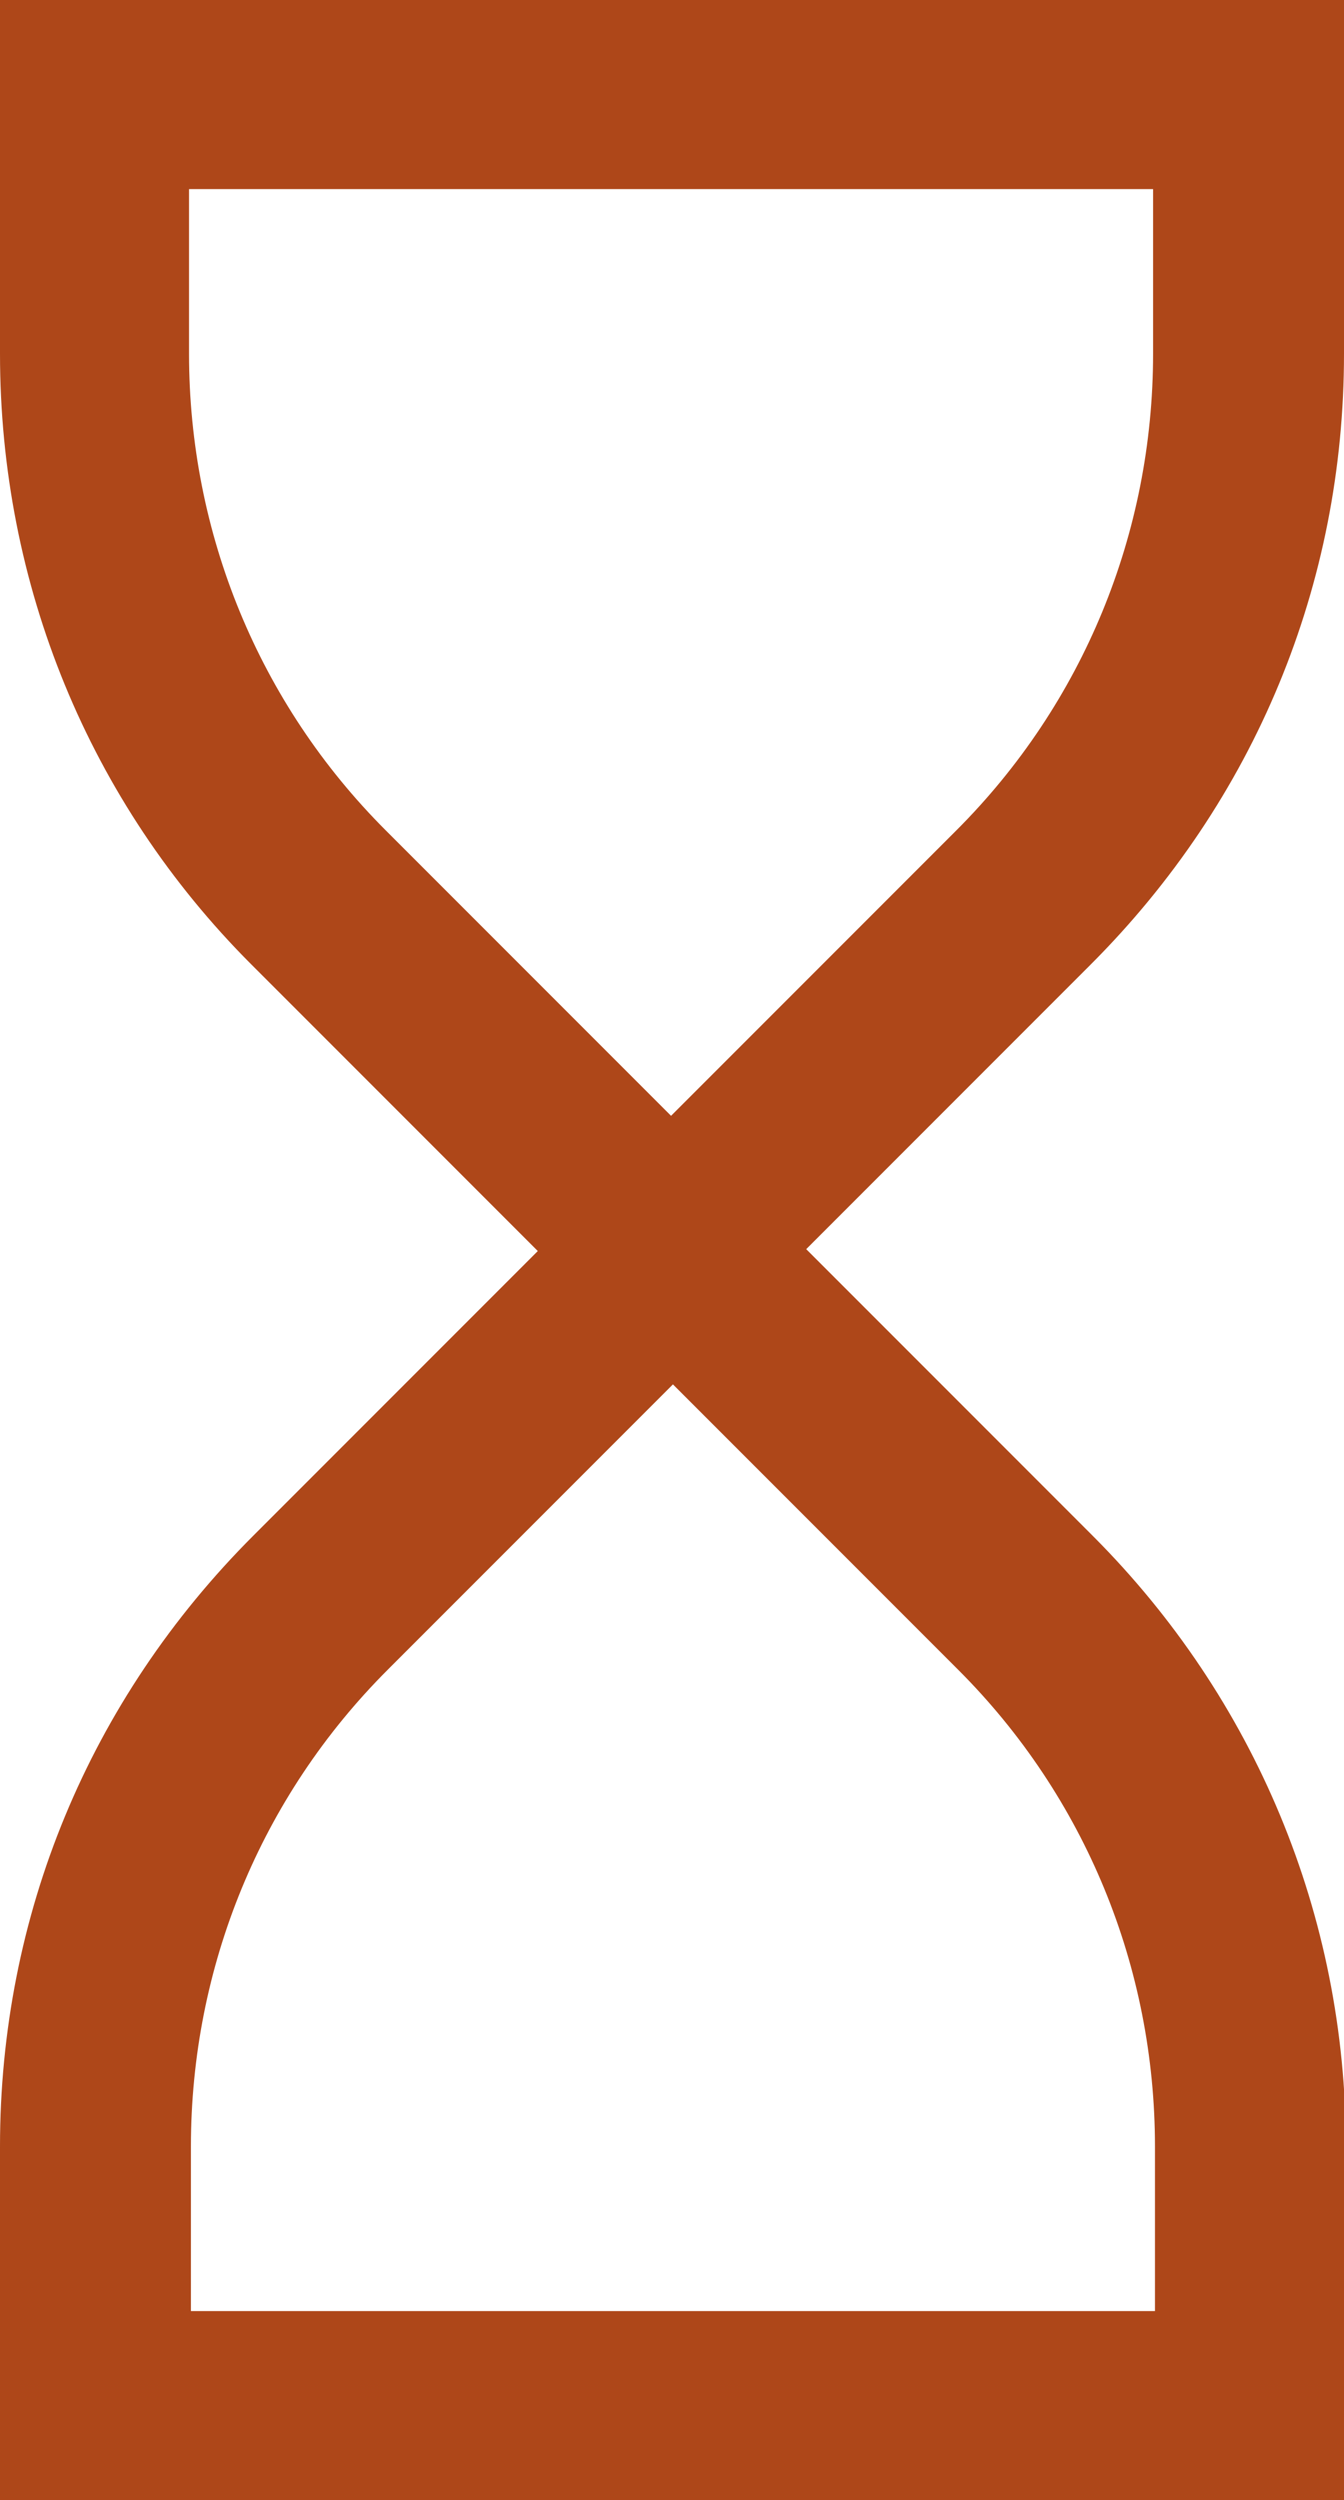
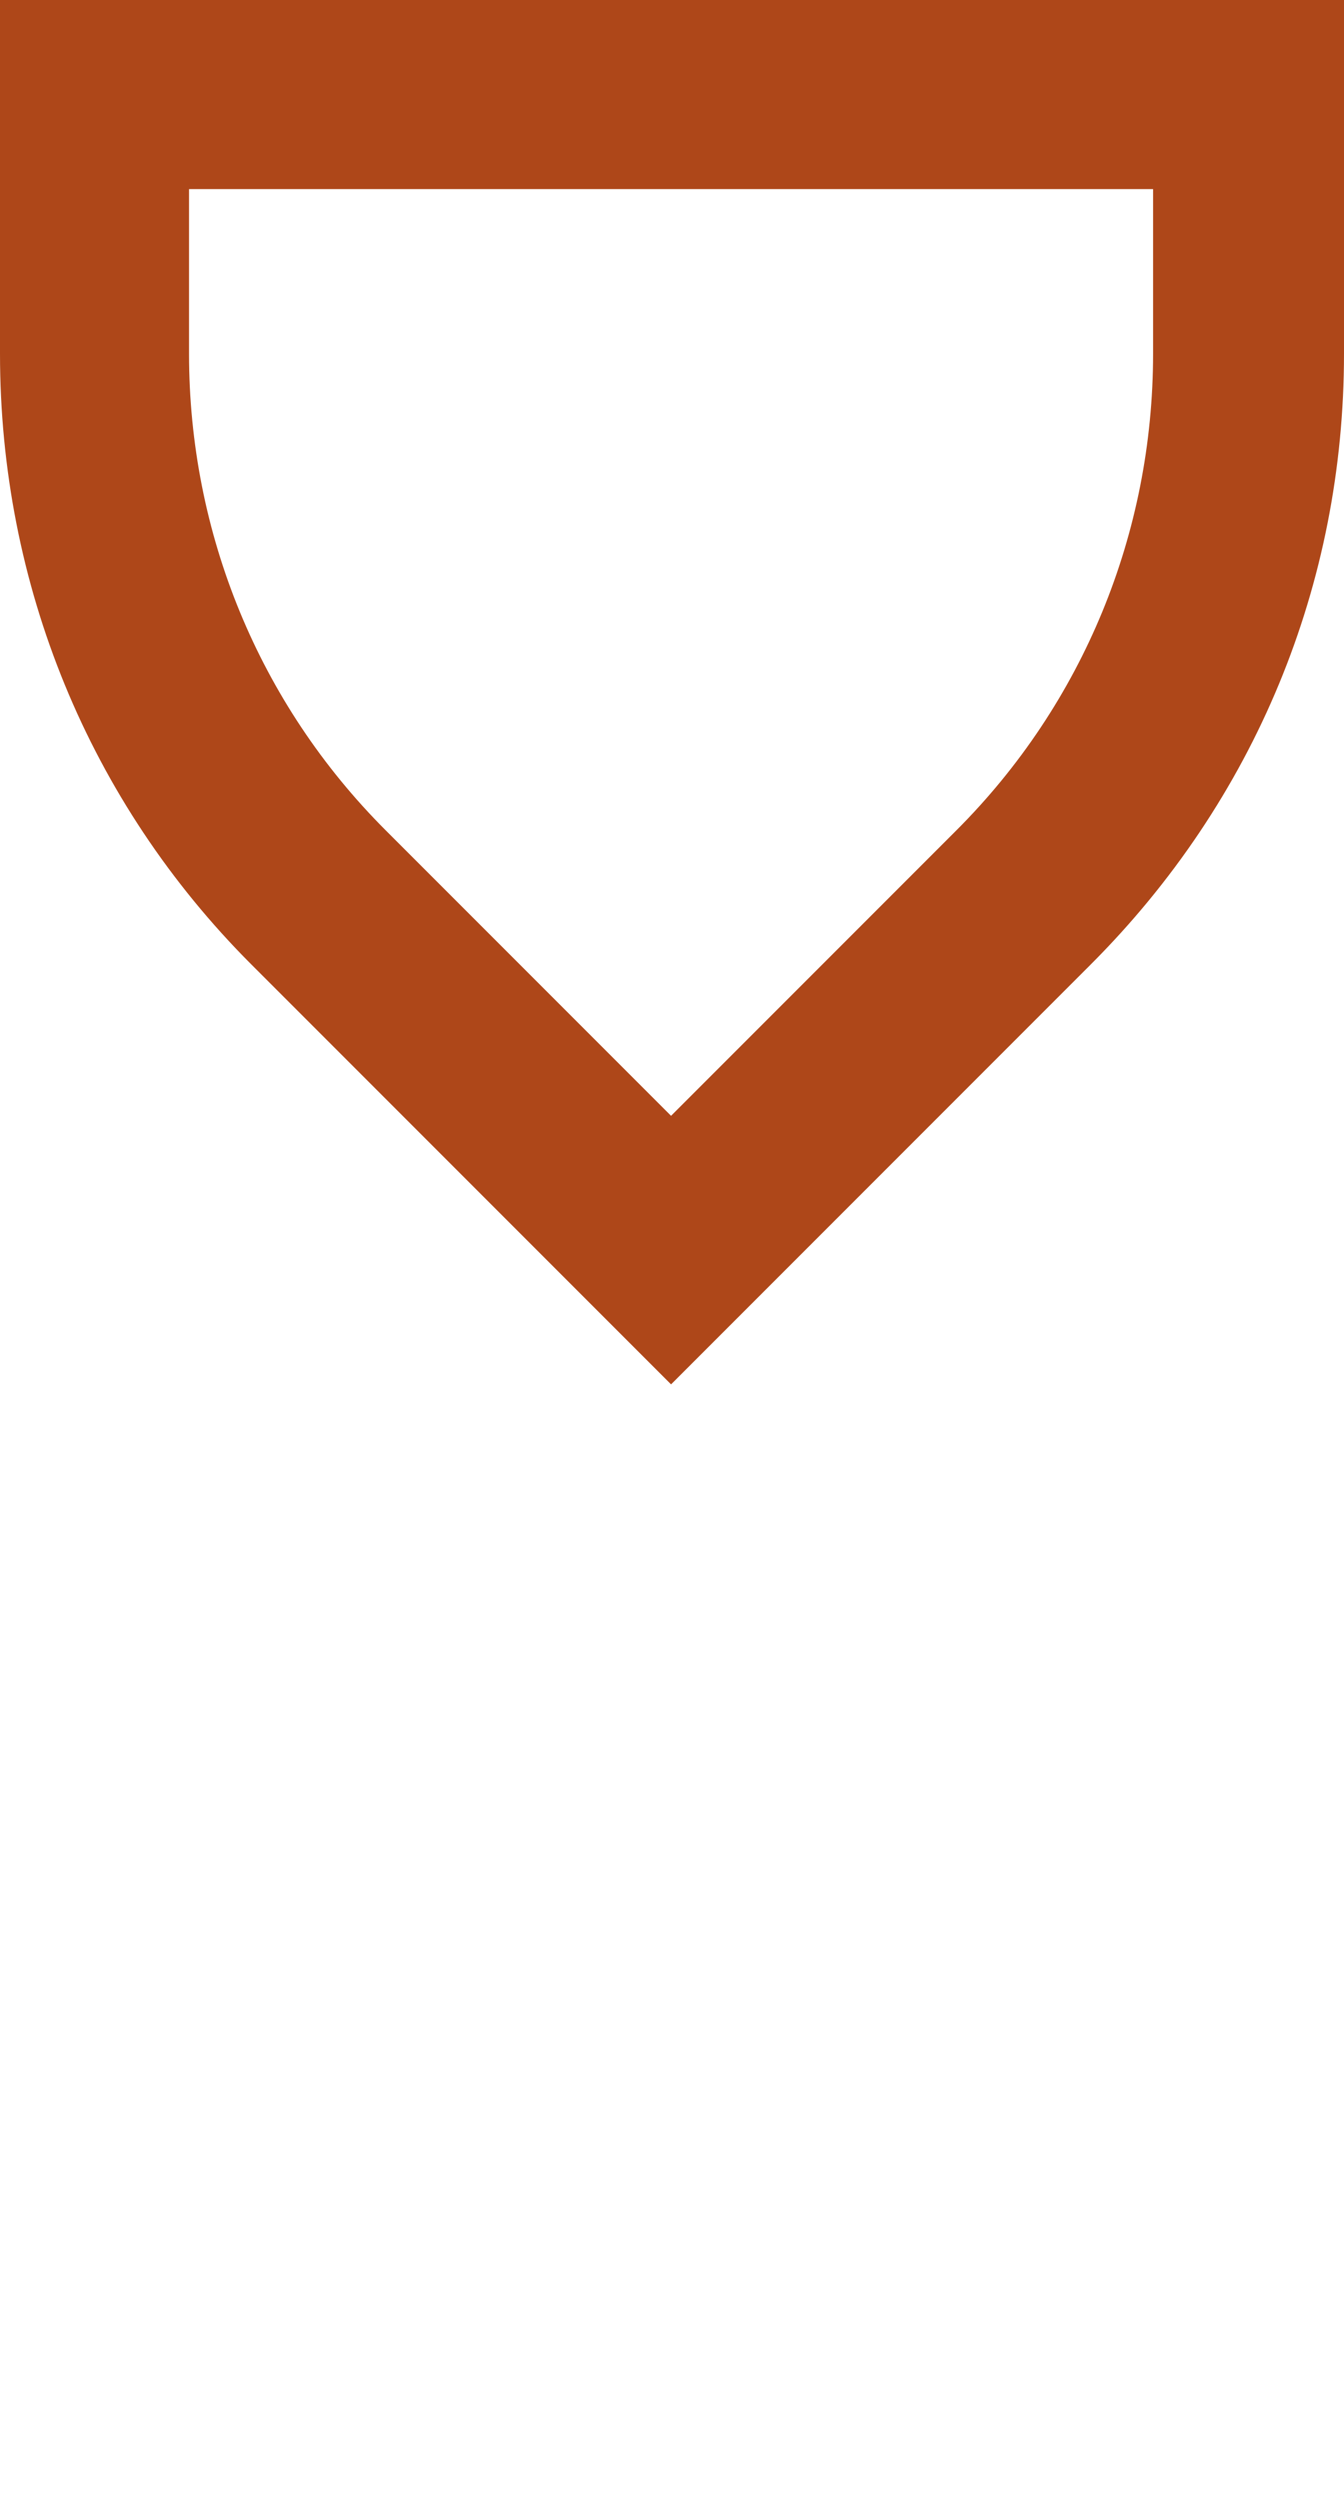
<svg xmlns="http://www.w3.org/2000/svg" id="Layer_2" data-name="Layer 2" viewBox="0 0 7.11 13.22">
  <defs>
    <style> .cls-1 { fill: #ae4719; stroke-width: 0px; } </style>
  </defs>
  <g id="Layer_1-2" data-name="Layer 1">
    <g>
      <path class="cls-1" d="m3.55,7.32l-2.22-2.22C.47,4.24,0,3.09,0,1.87V0h7.11v1.87c0,1.22-.47,2.36-1.34,3.23l-2.22,2.22ZM1,1v.87c0,.95.37,1.85,1.04,2.52l1.51,1.51,1.51-1.51c.67-.67,1.04-1.57,1.04-2.52v-.87H1Z" />
-       <path class="cls-1" d="m7.11,13.22H0v-1.87c0-1.22.47-2.36,1.34-3.23l2.22-2.22,2.22,2.22c.86.86,1.34,2.01,1.34,3.23v1.87Zm-6.11-1h5.11v-.87c0-.95-.37-1.85-1.04-2.52l-1.51-1.51-1.51,1.51c-.67.67-1.04,1.57-1.04,2.52v.87Z" />
    </g>
  </g>
</svg>